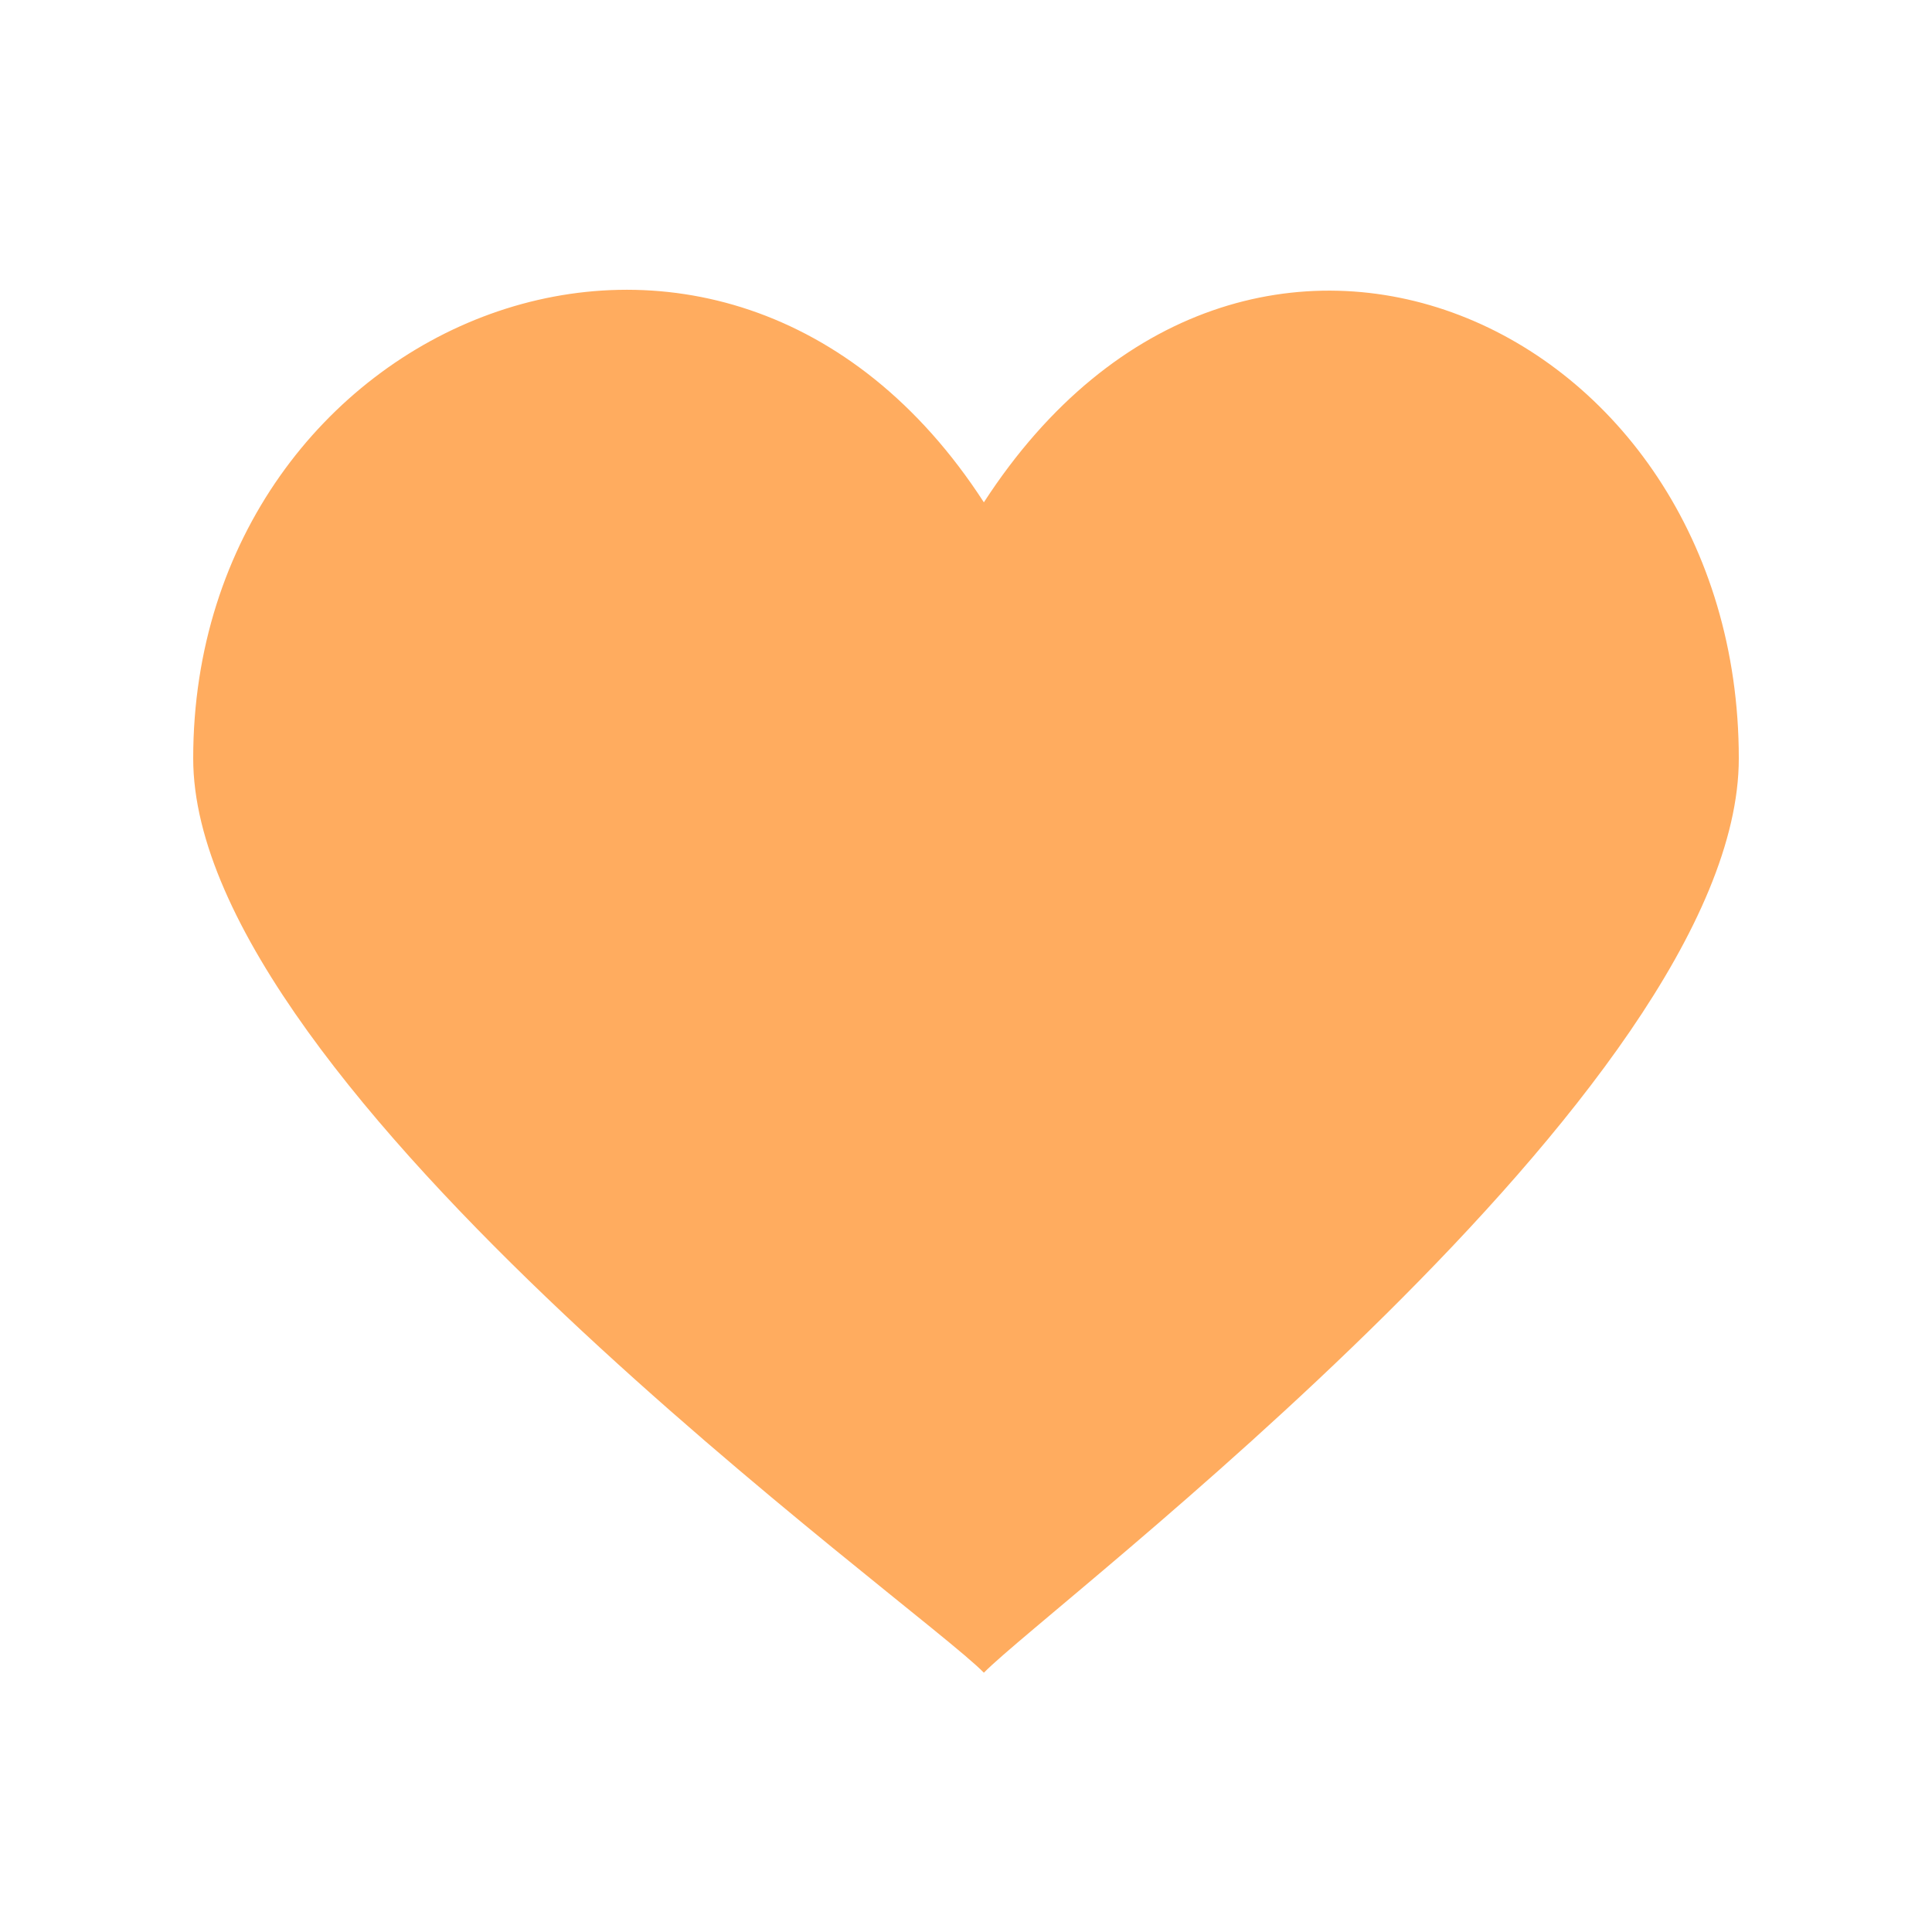
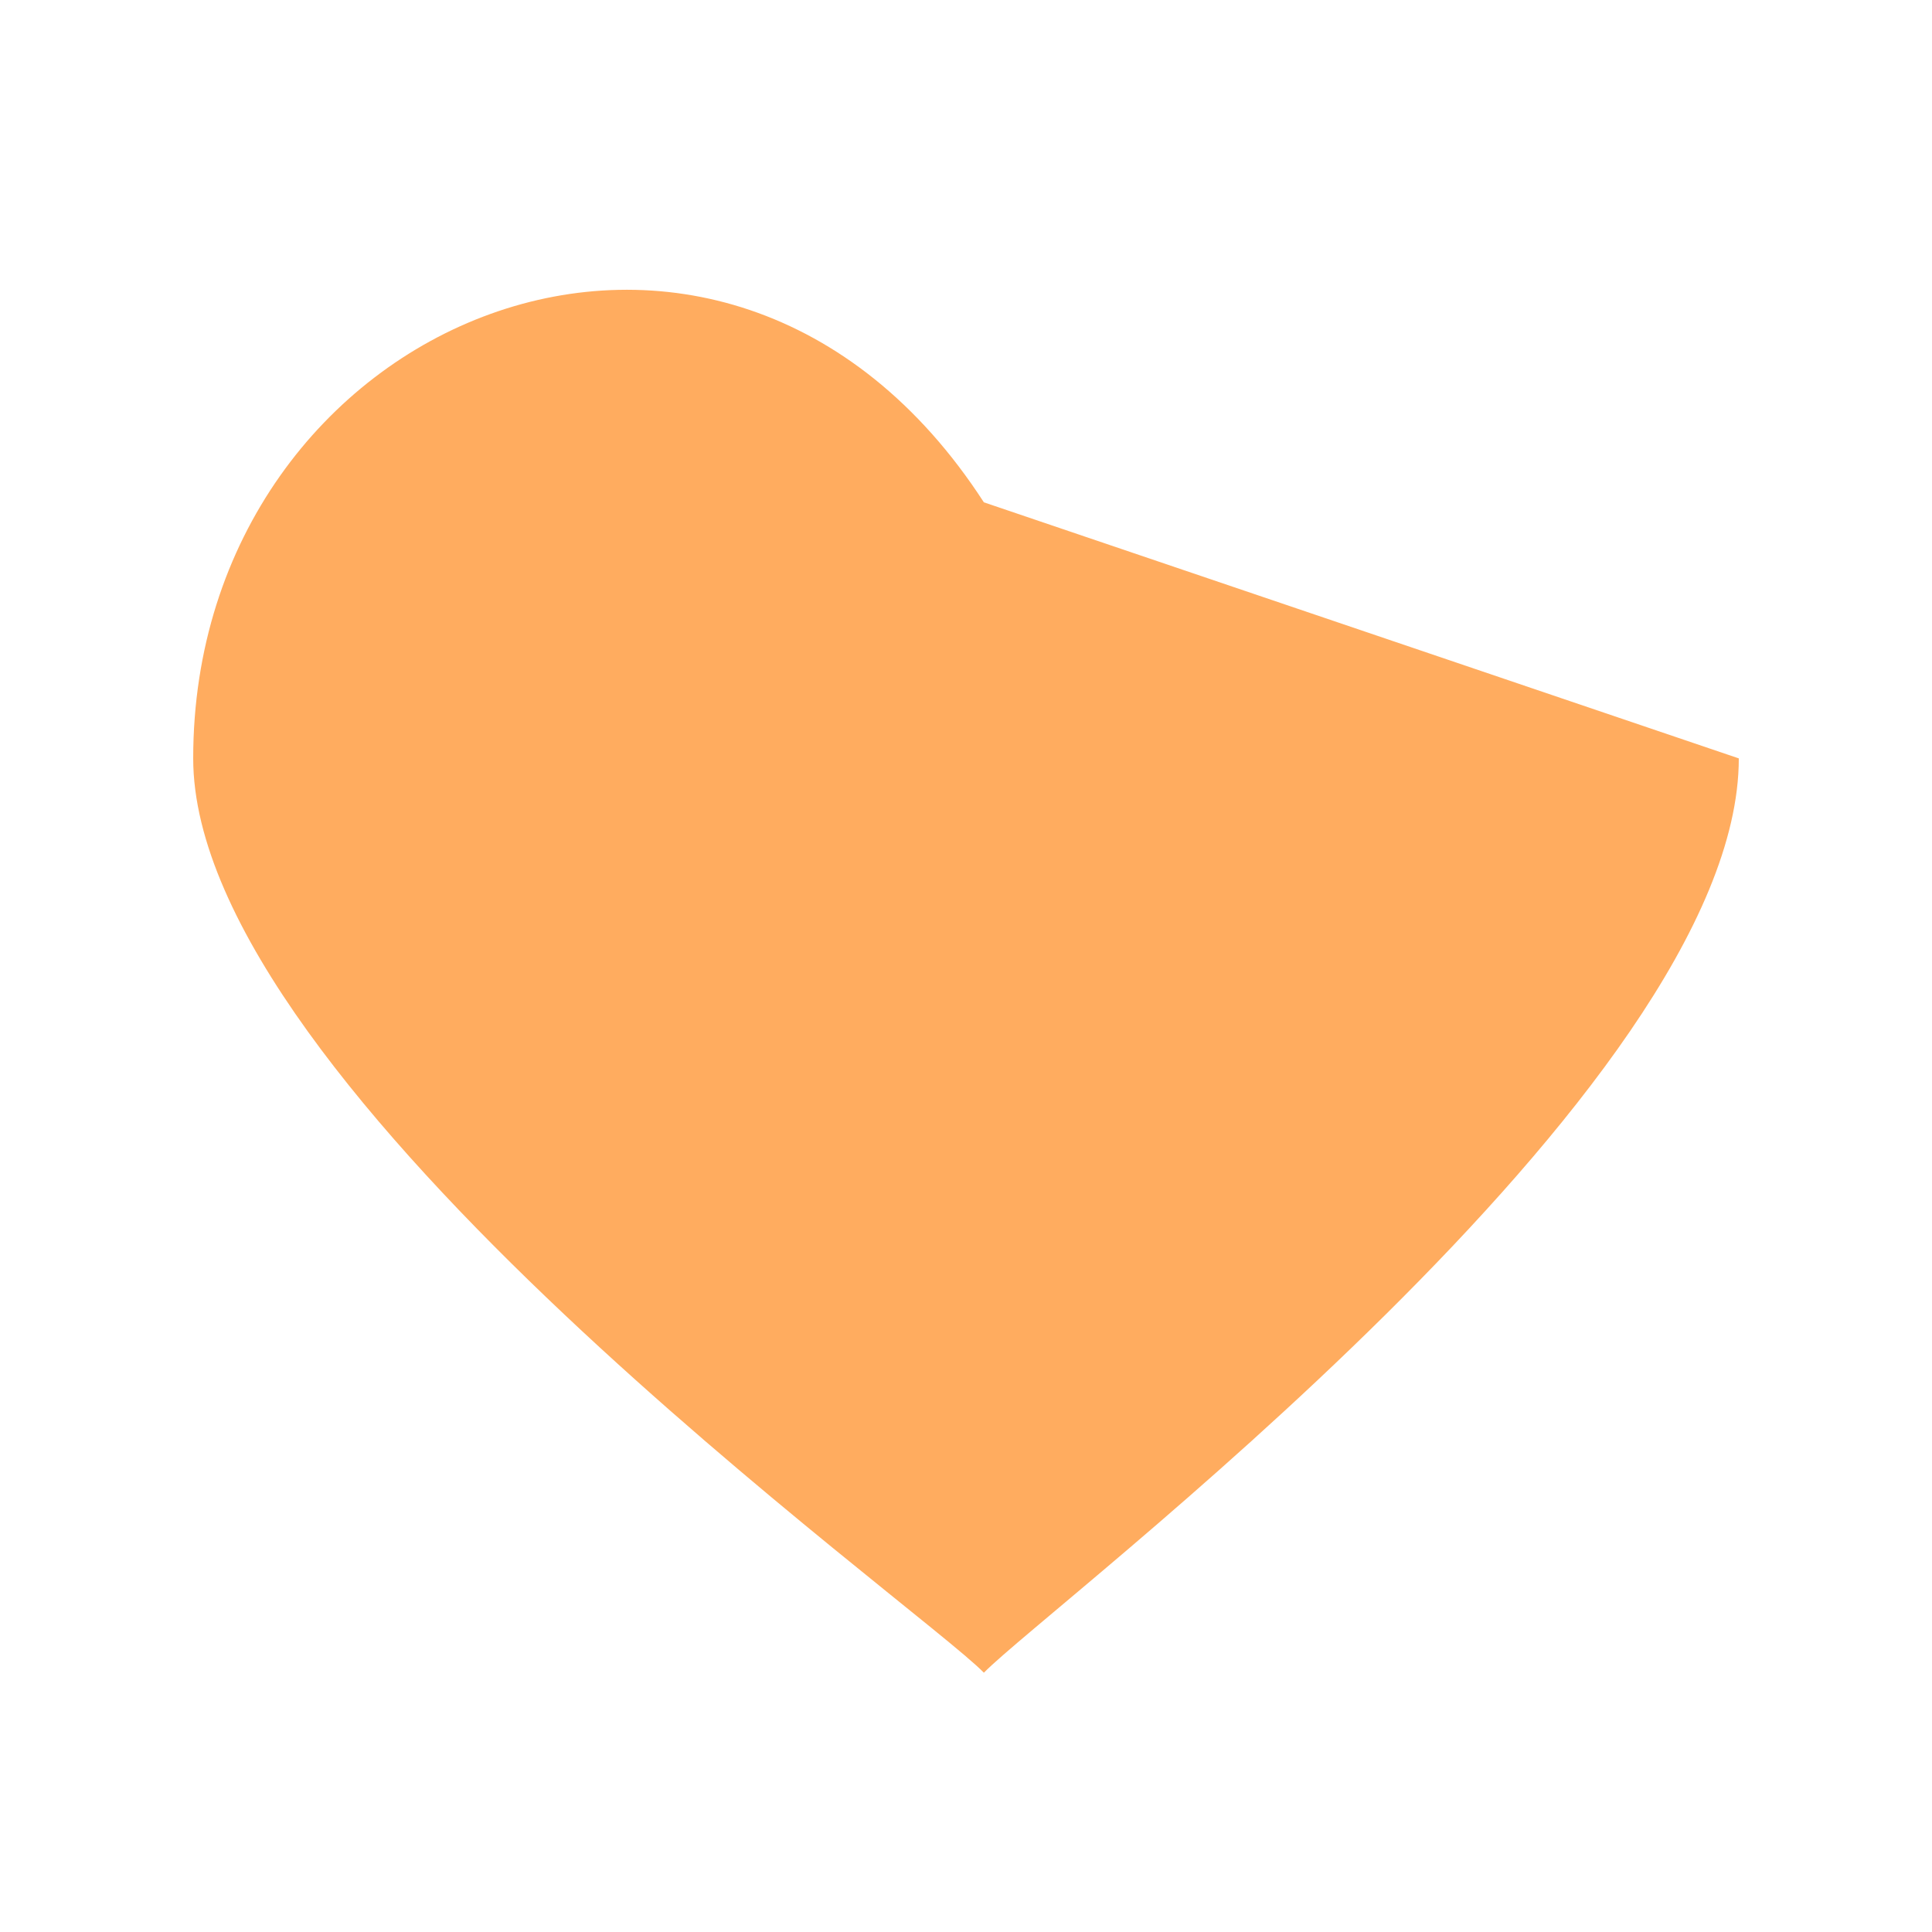
<svg xmlns="http://www.w3.org/2000/svg" width="24" height="24" viewBox="0 0 24 24" fill="none">
-   <path d="M12.222 6.24C8.974 1.223 2.4 3.956 2.4 9.421C2.4 13.525 11.412 19.944 12.222 20.779C13.037 19.944 21.6 13.525 21.6 9.421C21.6 3.998 15.476 1.223 12.222 6.24Z" fill="#FFAC5F" />
+   <path d="M12.222 6.24C8.974 1.223 2.4 3.956 2.4 9.421C2.4 13.525 11.412 19.944 12.222 20.779C13.037 19.944 21.6 13.525 21.6 9.421Z" fill="#FFAC5F" />
</svg>